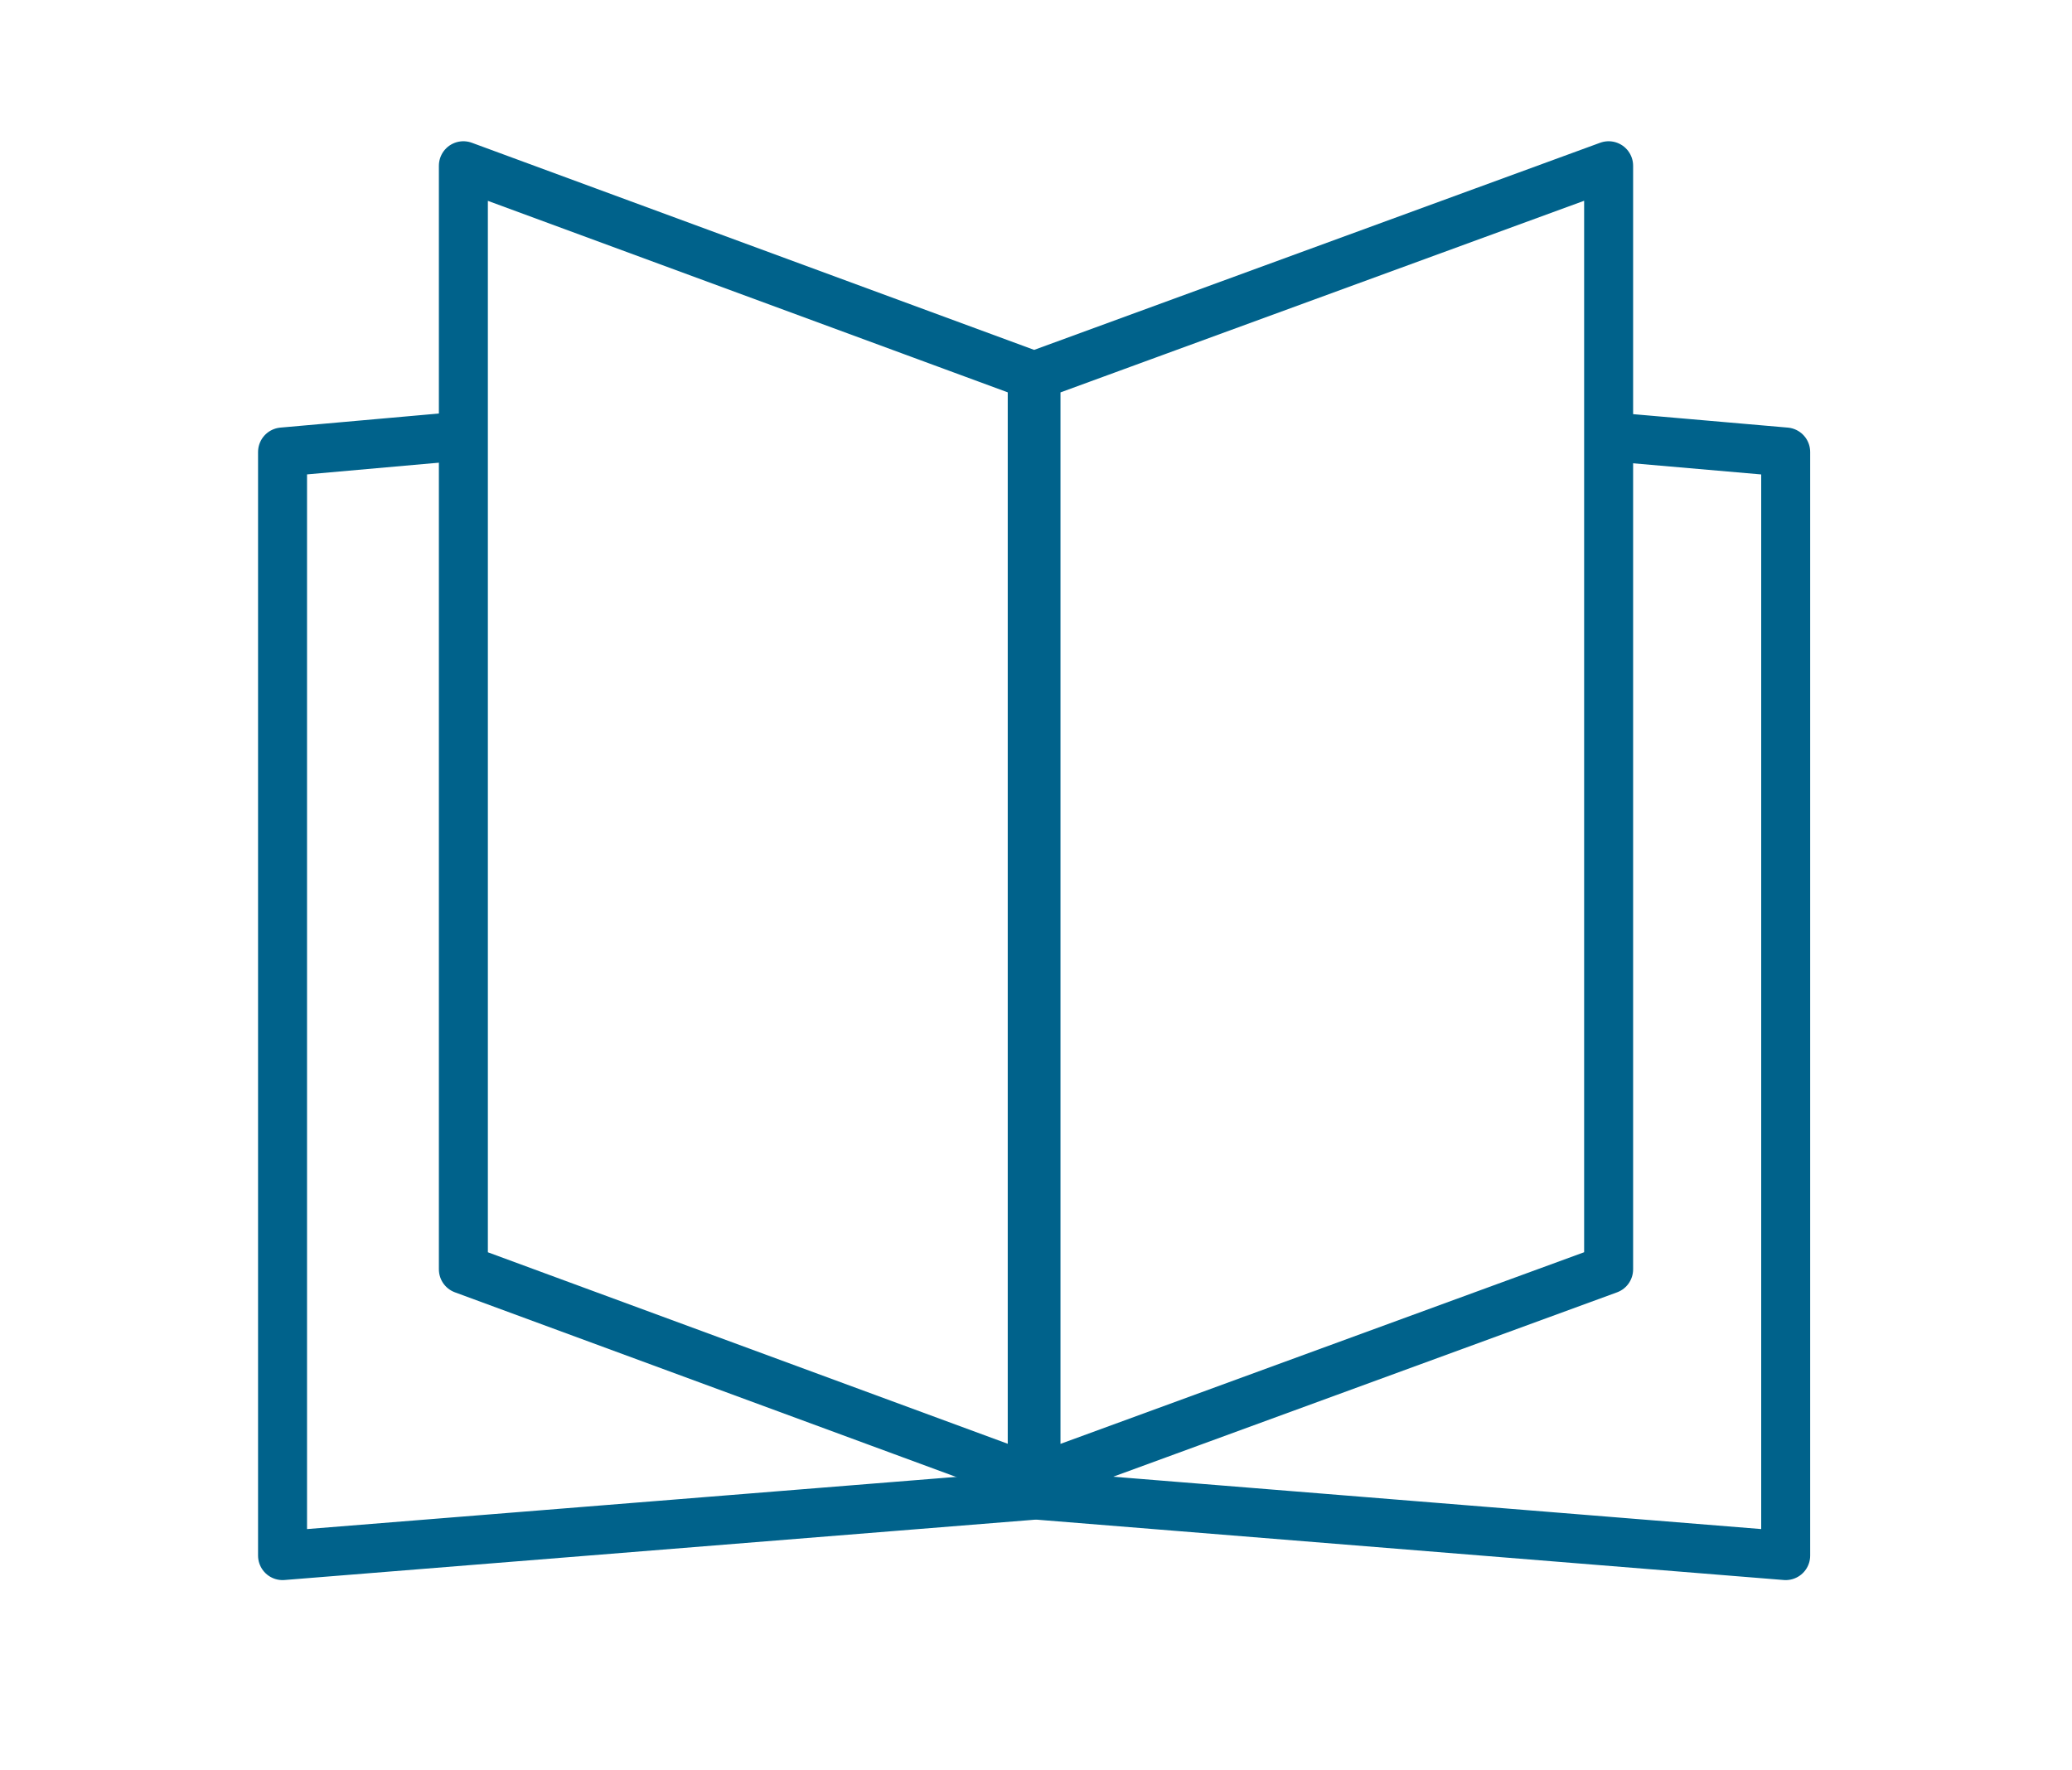
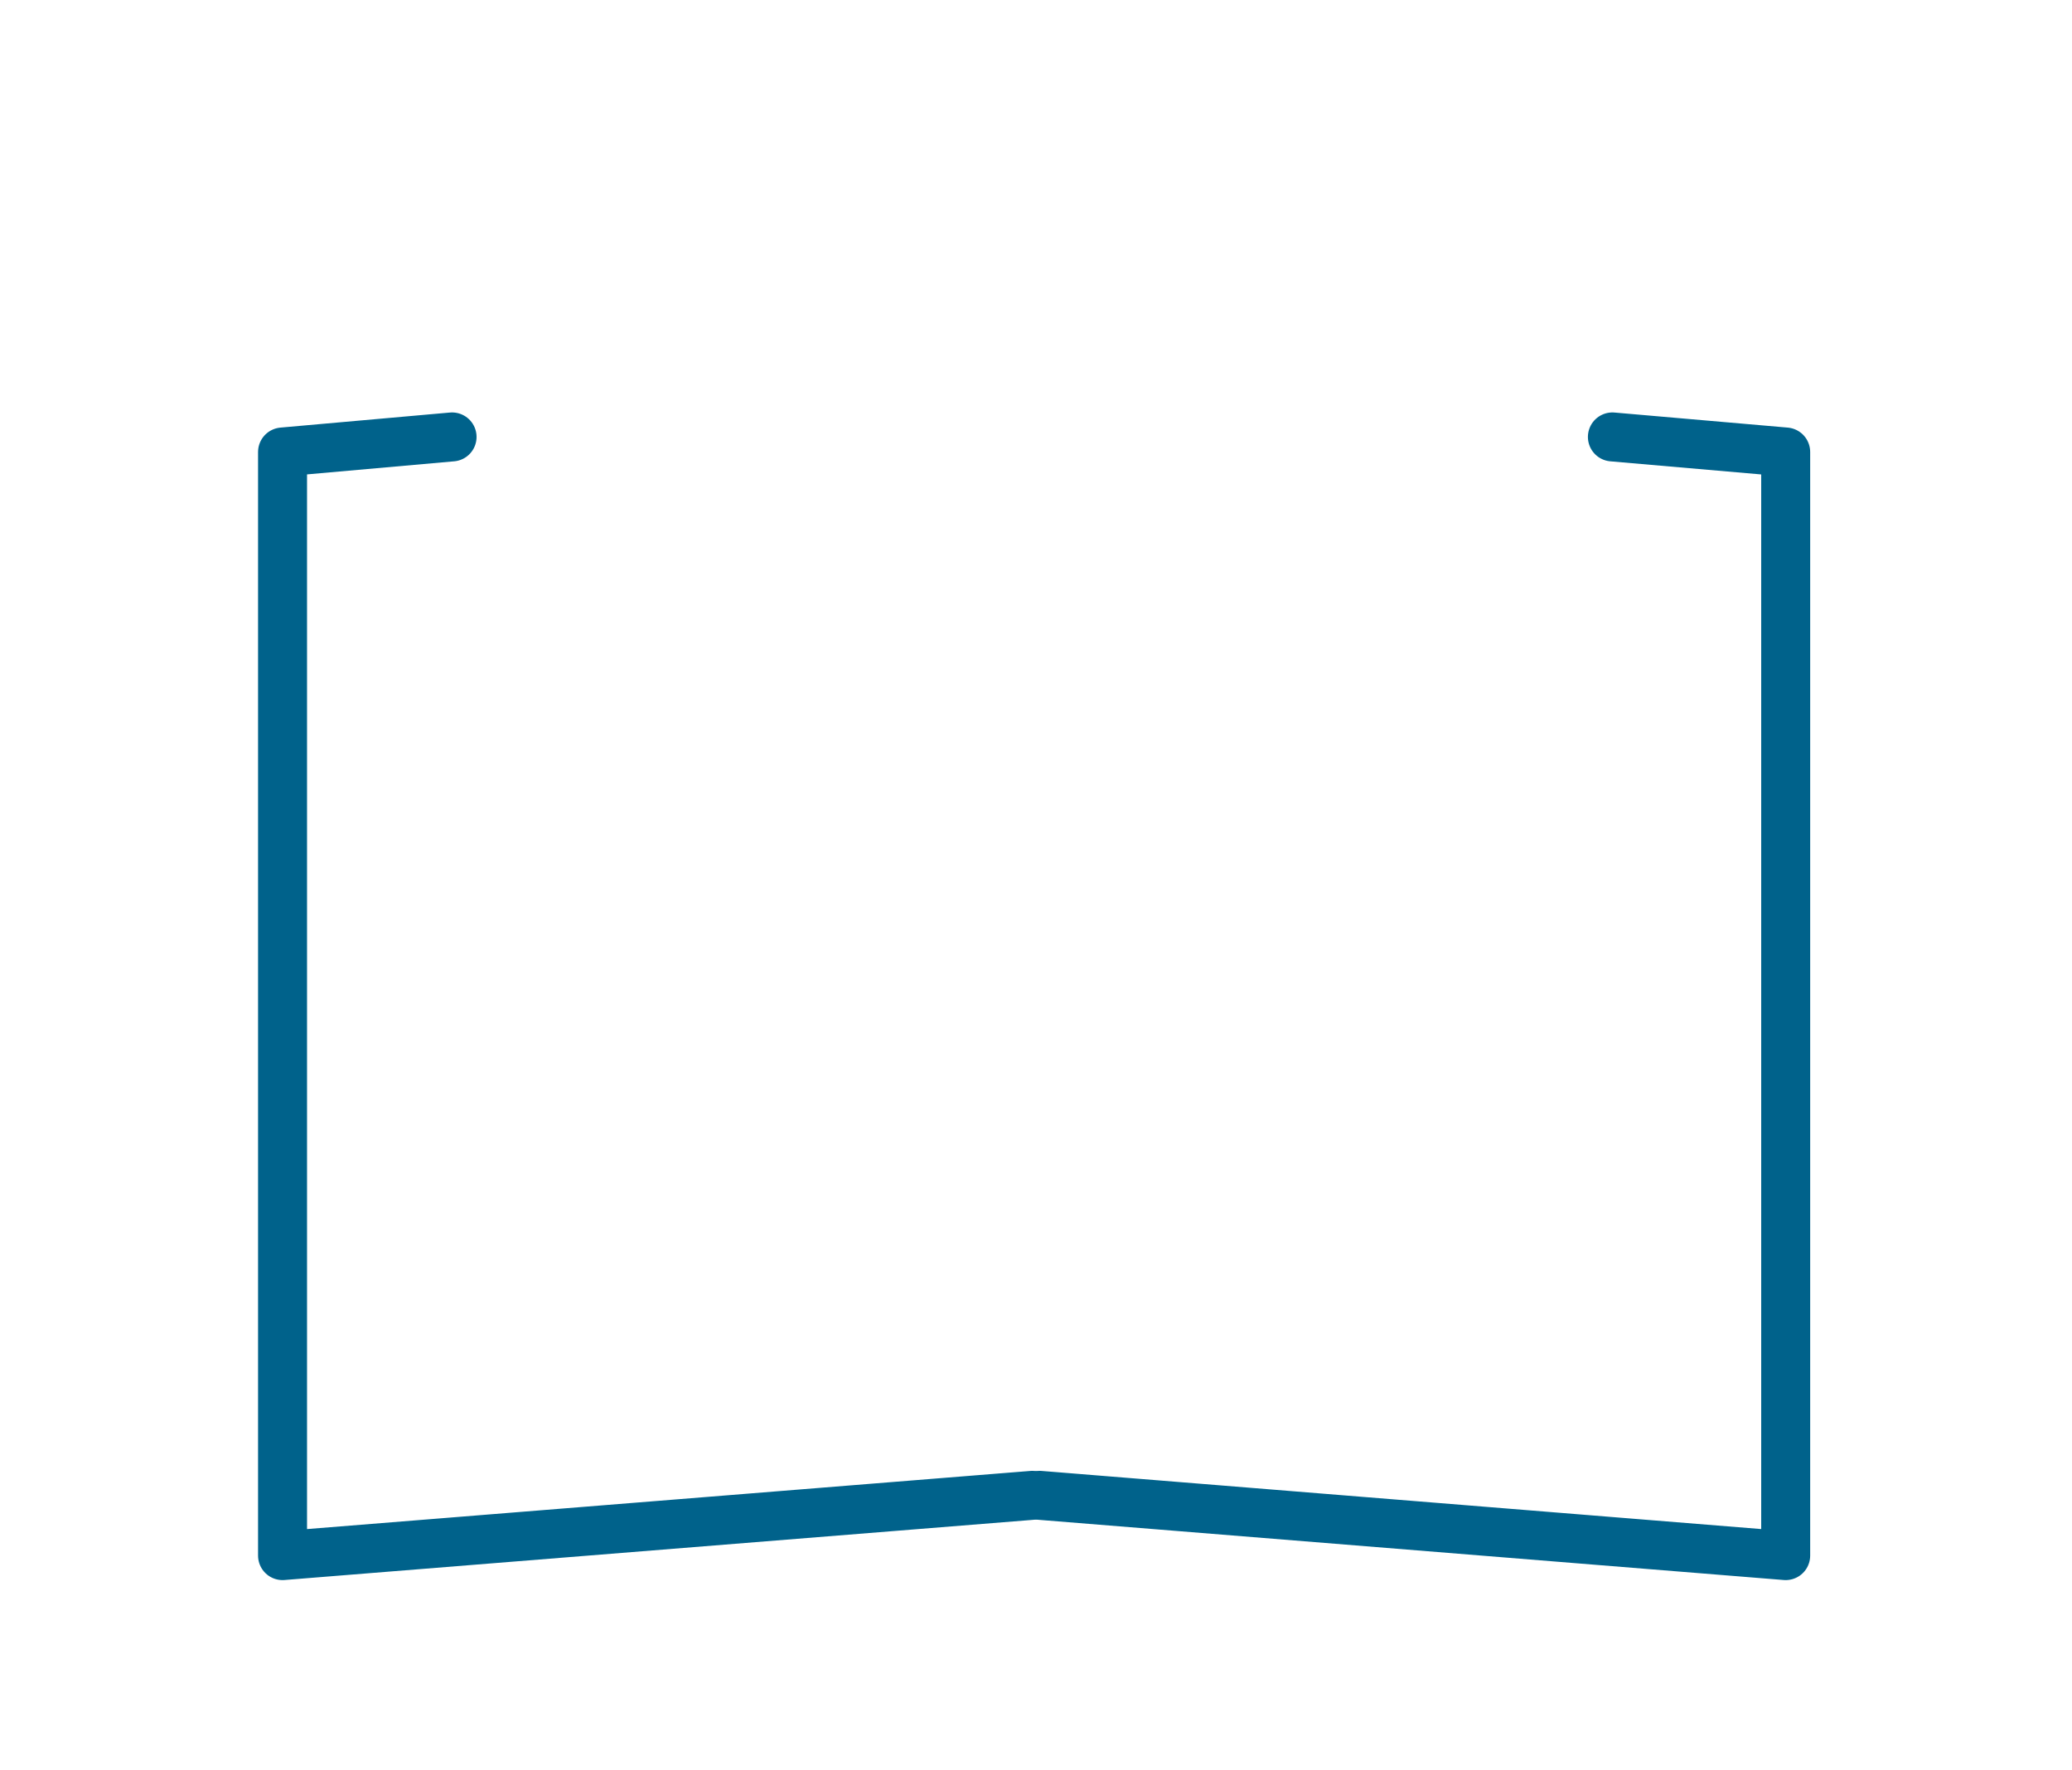
<svg xmlns="http://www.w3.org/2000/svg" version="1.1" id="Laag_1" x="0px" y="0px" viewBox="0 0 55 47" style="enable-background:new 0 0 55 47;" xml:space="preserve">
  <style type="text/css">
	.st0{fill:none;stroke:#00628B;stroke-width:1.3;stroke-linecap:round;stroke-linejoin:round;}
</style>
  <g>
    <g>
      <polyline class="st0" points="12,11.6 7.5,12 7.5,41.3 27.4,39.7   " />
      <polyline class="st0" points="27.6,39.7 47.4,41.3 47.4,12 42.8,11.6   " />
-       <path class="st0" d="M12.3,33.7l15.2,5.6V10L12.3,4.4V33.7z M42.7,33.7V4.4L27.4,10v29.3L42.7,33.7z" />
    </g>
  </g>
</svg>